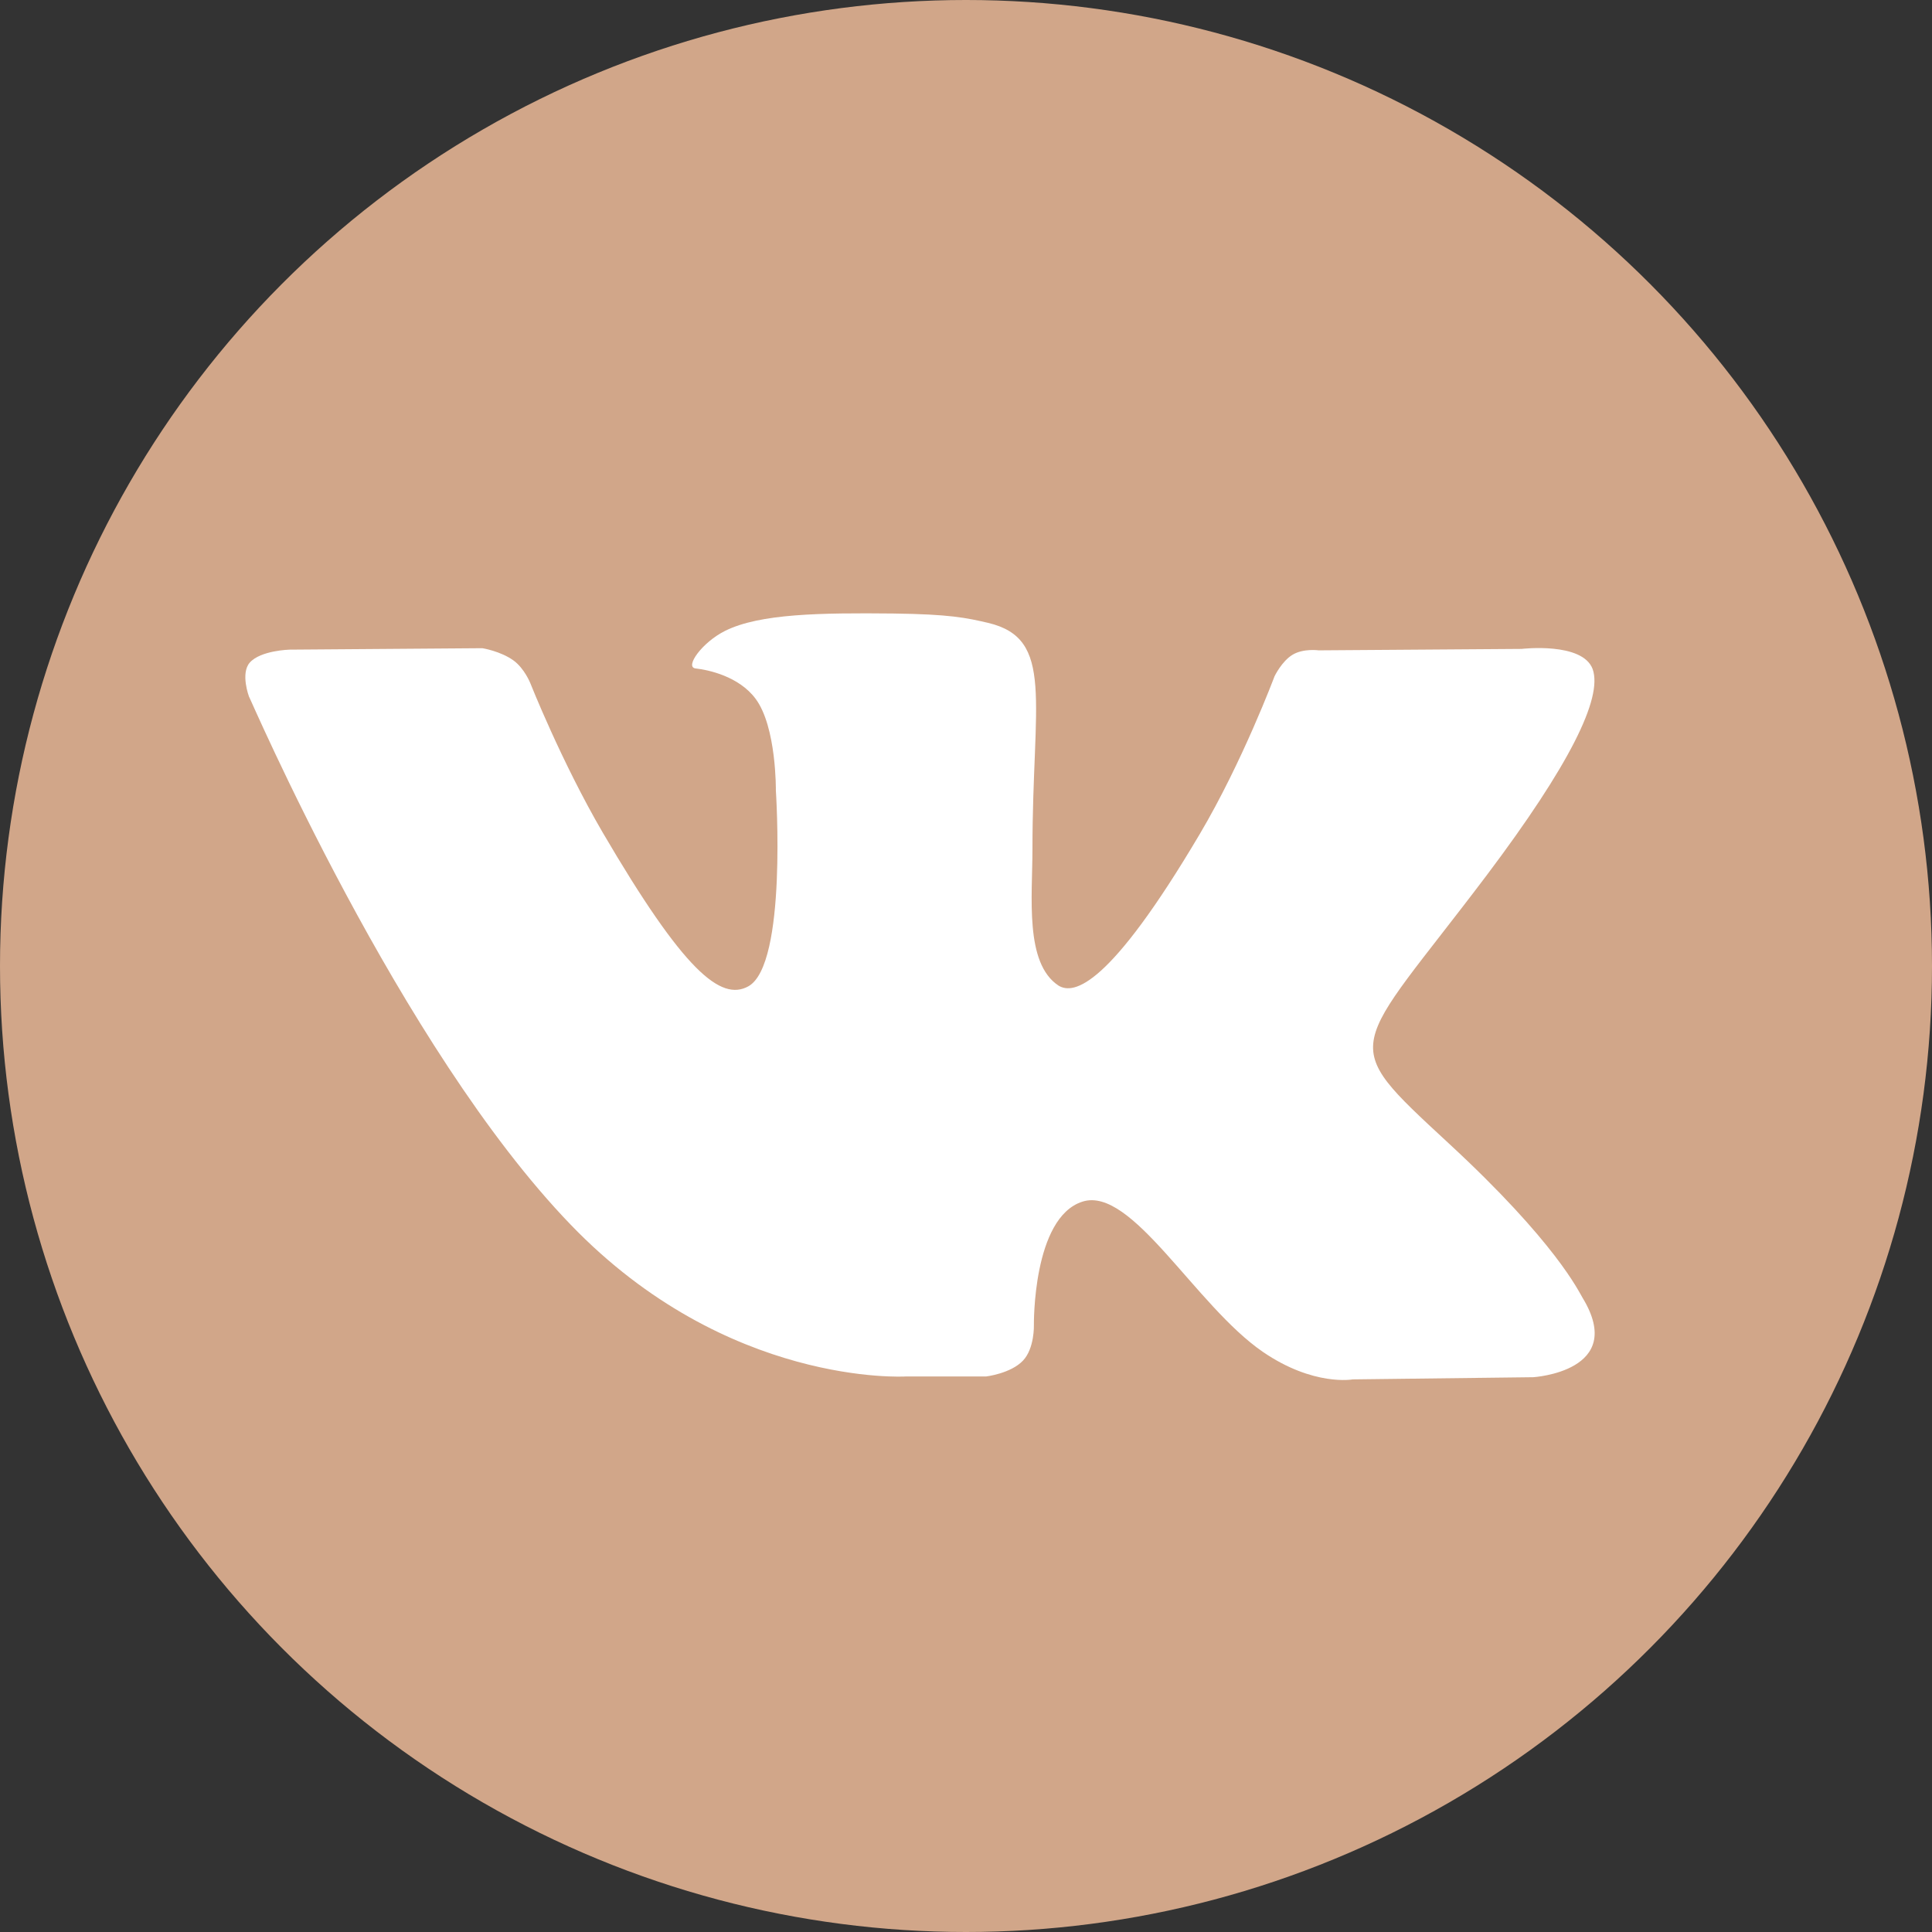
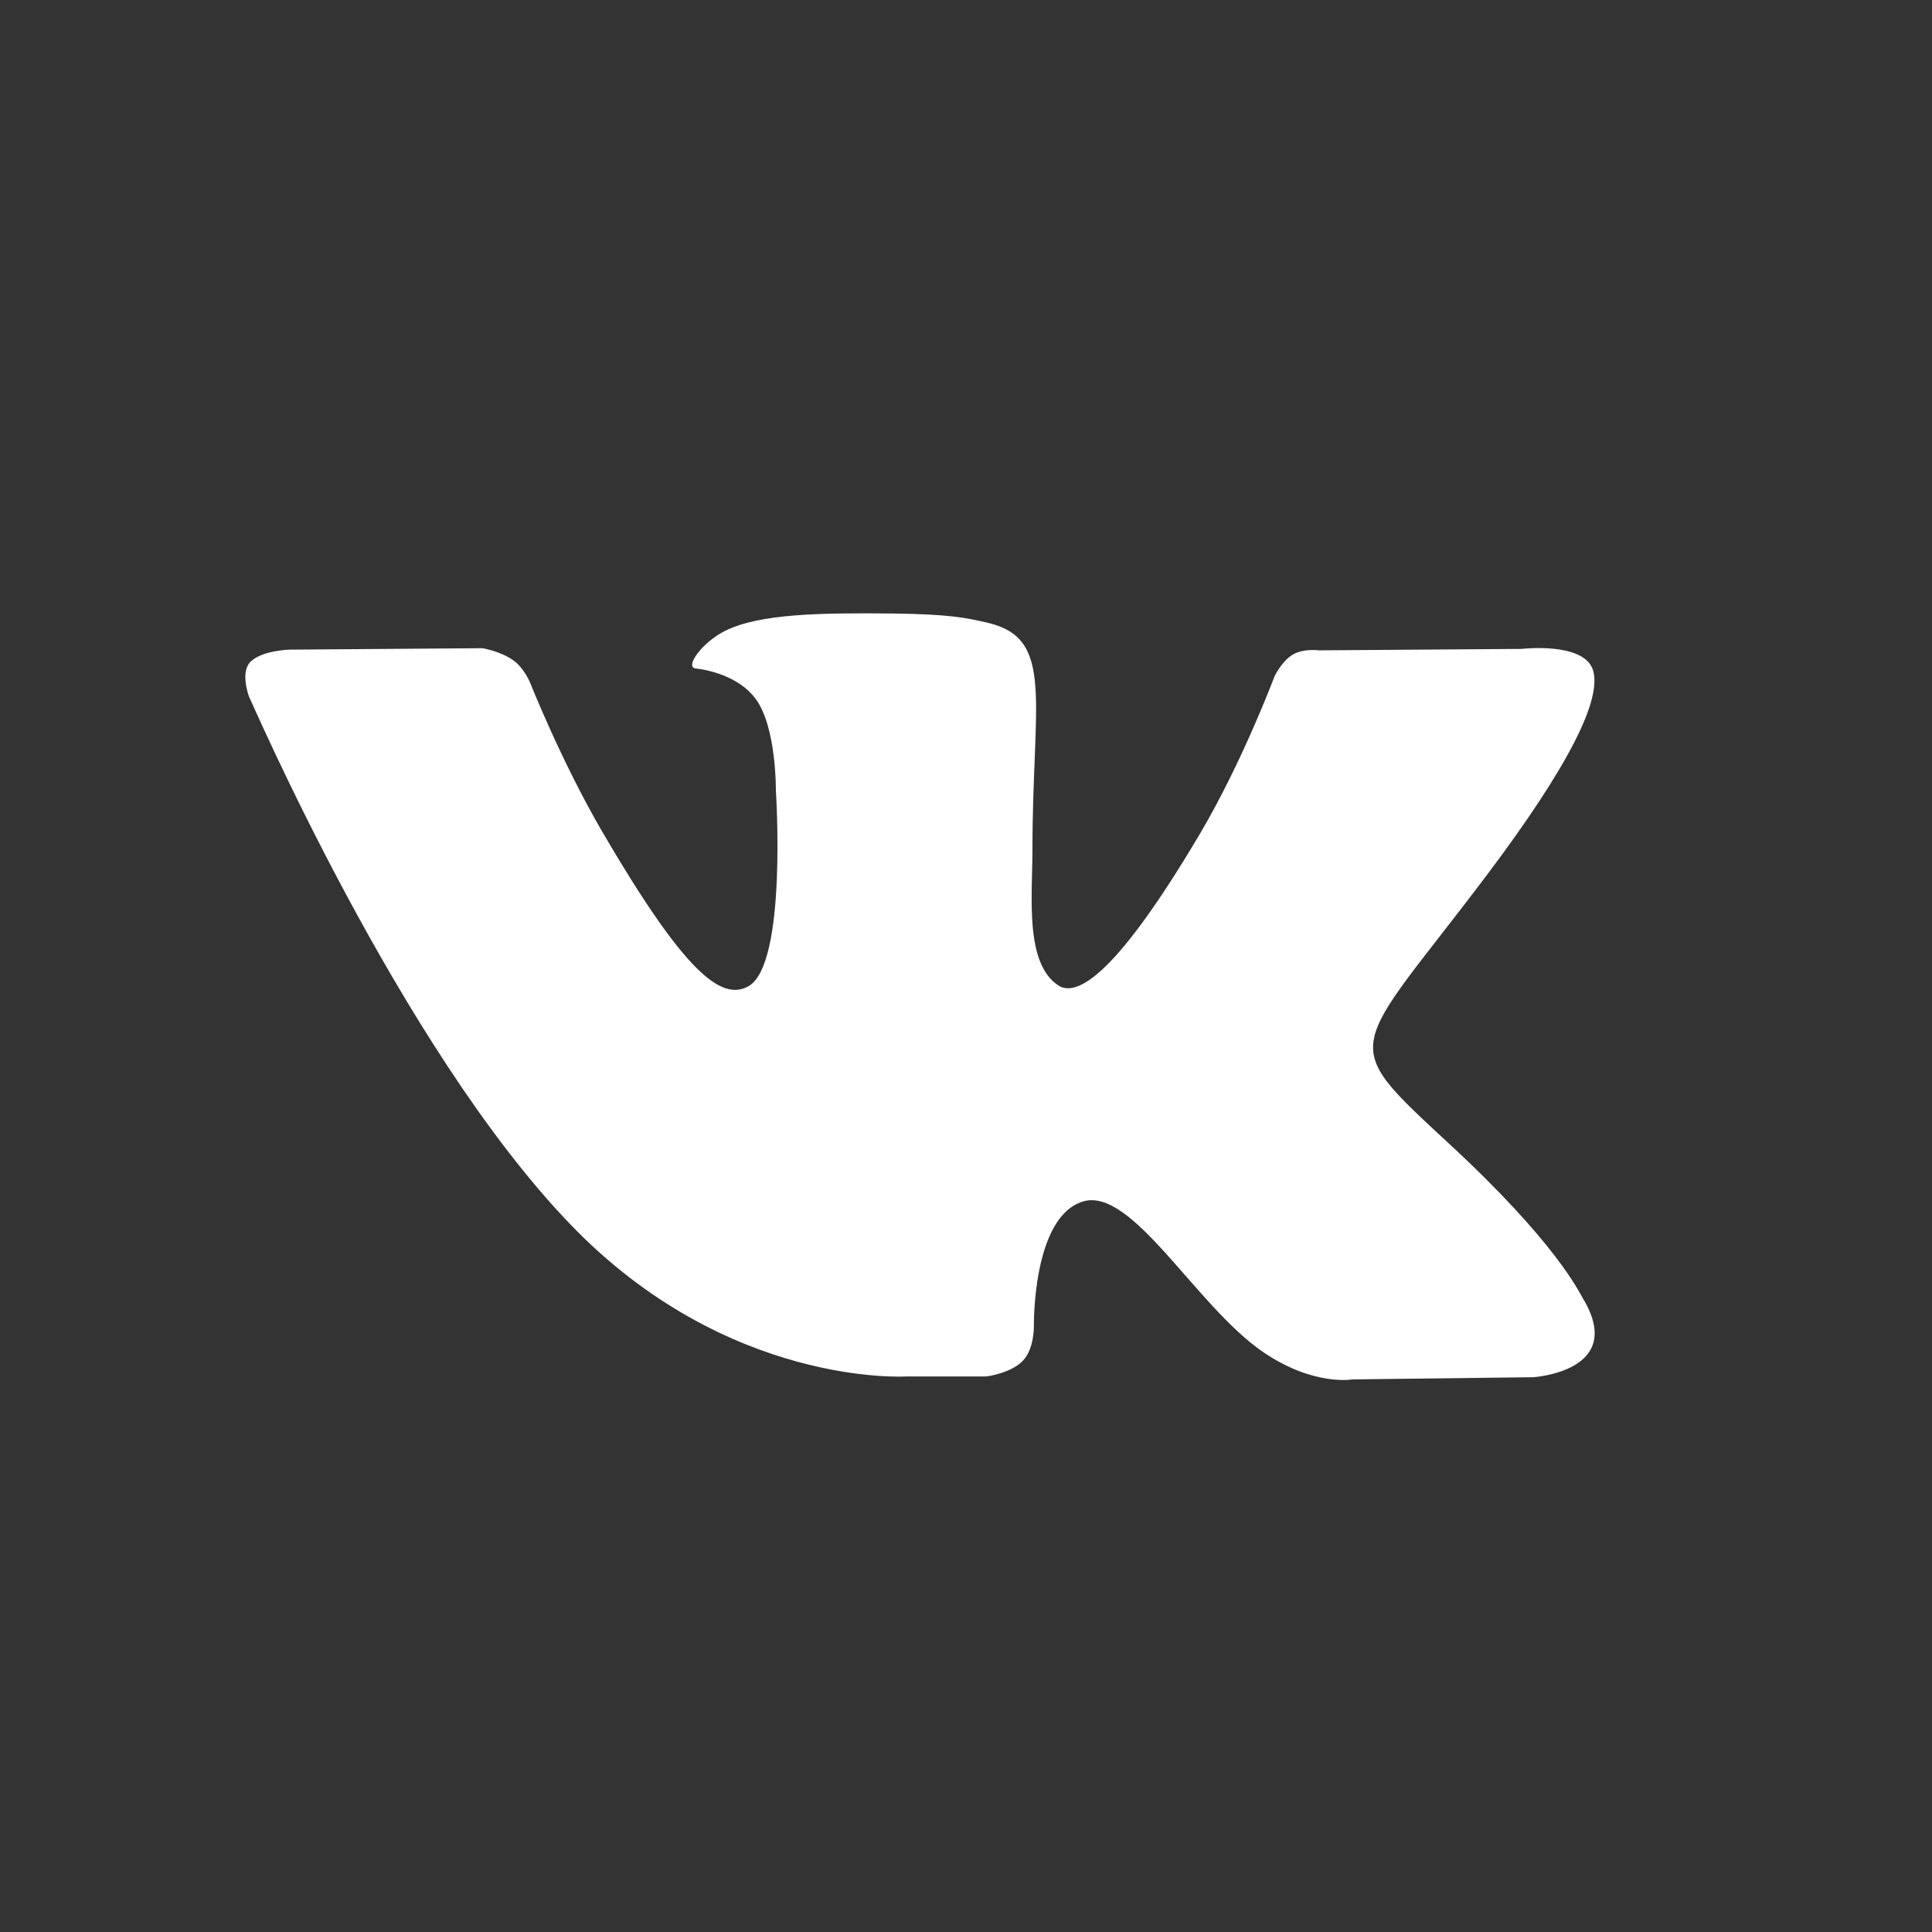
<svg xmlns="http://www.w3.org/2000/svg" width="63" height="63" viewBox="0 0 63 63" fill="none">
  <rect x="0" y="0" width="63" height="63" fill="#333333" stroke="none" />
-   <circle cx="31.5" cy="31.5" r="31.5" fill="#D1A689" />
  <path fill-rule="evenodd" clip-rule="evenodd" d="M29.531 44.885H32.154C32.154 44.885 32.958 44.791 33.359 44.367C33.737 43.967 33.714 43.213 33.714 43.213C33.714 43.213 33.667 39.702 35.297 39.184C36.904 38.666 38.984 42.577 41.182 44.084C42.836 45.215 44.112 44.98 44.112 44.98L49.997 44.909C49.997 44.909 53.069 44.721 51.604 42.317C51.486 42.129 50.753 40.527 47.232 37.275C43.545 33.859 44.041 34.425 48.484 28.535C51.179 24.953 52.266 22.762 51.935 21.82C51.604 20.925 49.619 21.16 49.619 21.16L43.002 21.207C43.002 21.207 42.505 21.137 42.151 21.349C41.796 21.561 41.56 22.055 41.56 22.055C41.56 22.055 40.52 24.836 39.126 27.192C36.172 32.186 35.014 32.446 34.517 32.139C33.407 31.409 33.667 29.241 33.667 27.686C33.667 22.857 34.399 20.83 32.225 20.312C31.516 20.147 30.972 20.029 29.129 20.006C26.766 19.982 24.781 20.006 23.646 20.571C22.89 20.948 22.323 21.749 22.677 21.796C23.103 21.843 24.095 22.055 24.639 22.786C25.324 23.705 25.3 25.778 25.3 25.778C25.3 25.778 25.679 31.456 24.402 32.163C23.504 32.658 22.299 31.668 19.652 27.145C18.305 24.836 17.289 22.268 17.289 22.268C17.289 22.268 17.1 21.796 16.745 21.537C16.32 21.231 15.729 21.137 15.729 21.137L9.443 21.184C9.443 21.184 8.497 21.207 8.143 21.608C7.836 21.961 8.119 22.715 8.119 22.715C8.119 22.668 13.035 34.166 18.612 39.938C23.717 45.239 29.531 44.885 29.531 44.885Z" fill="white" />
</svg>